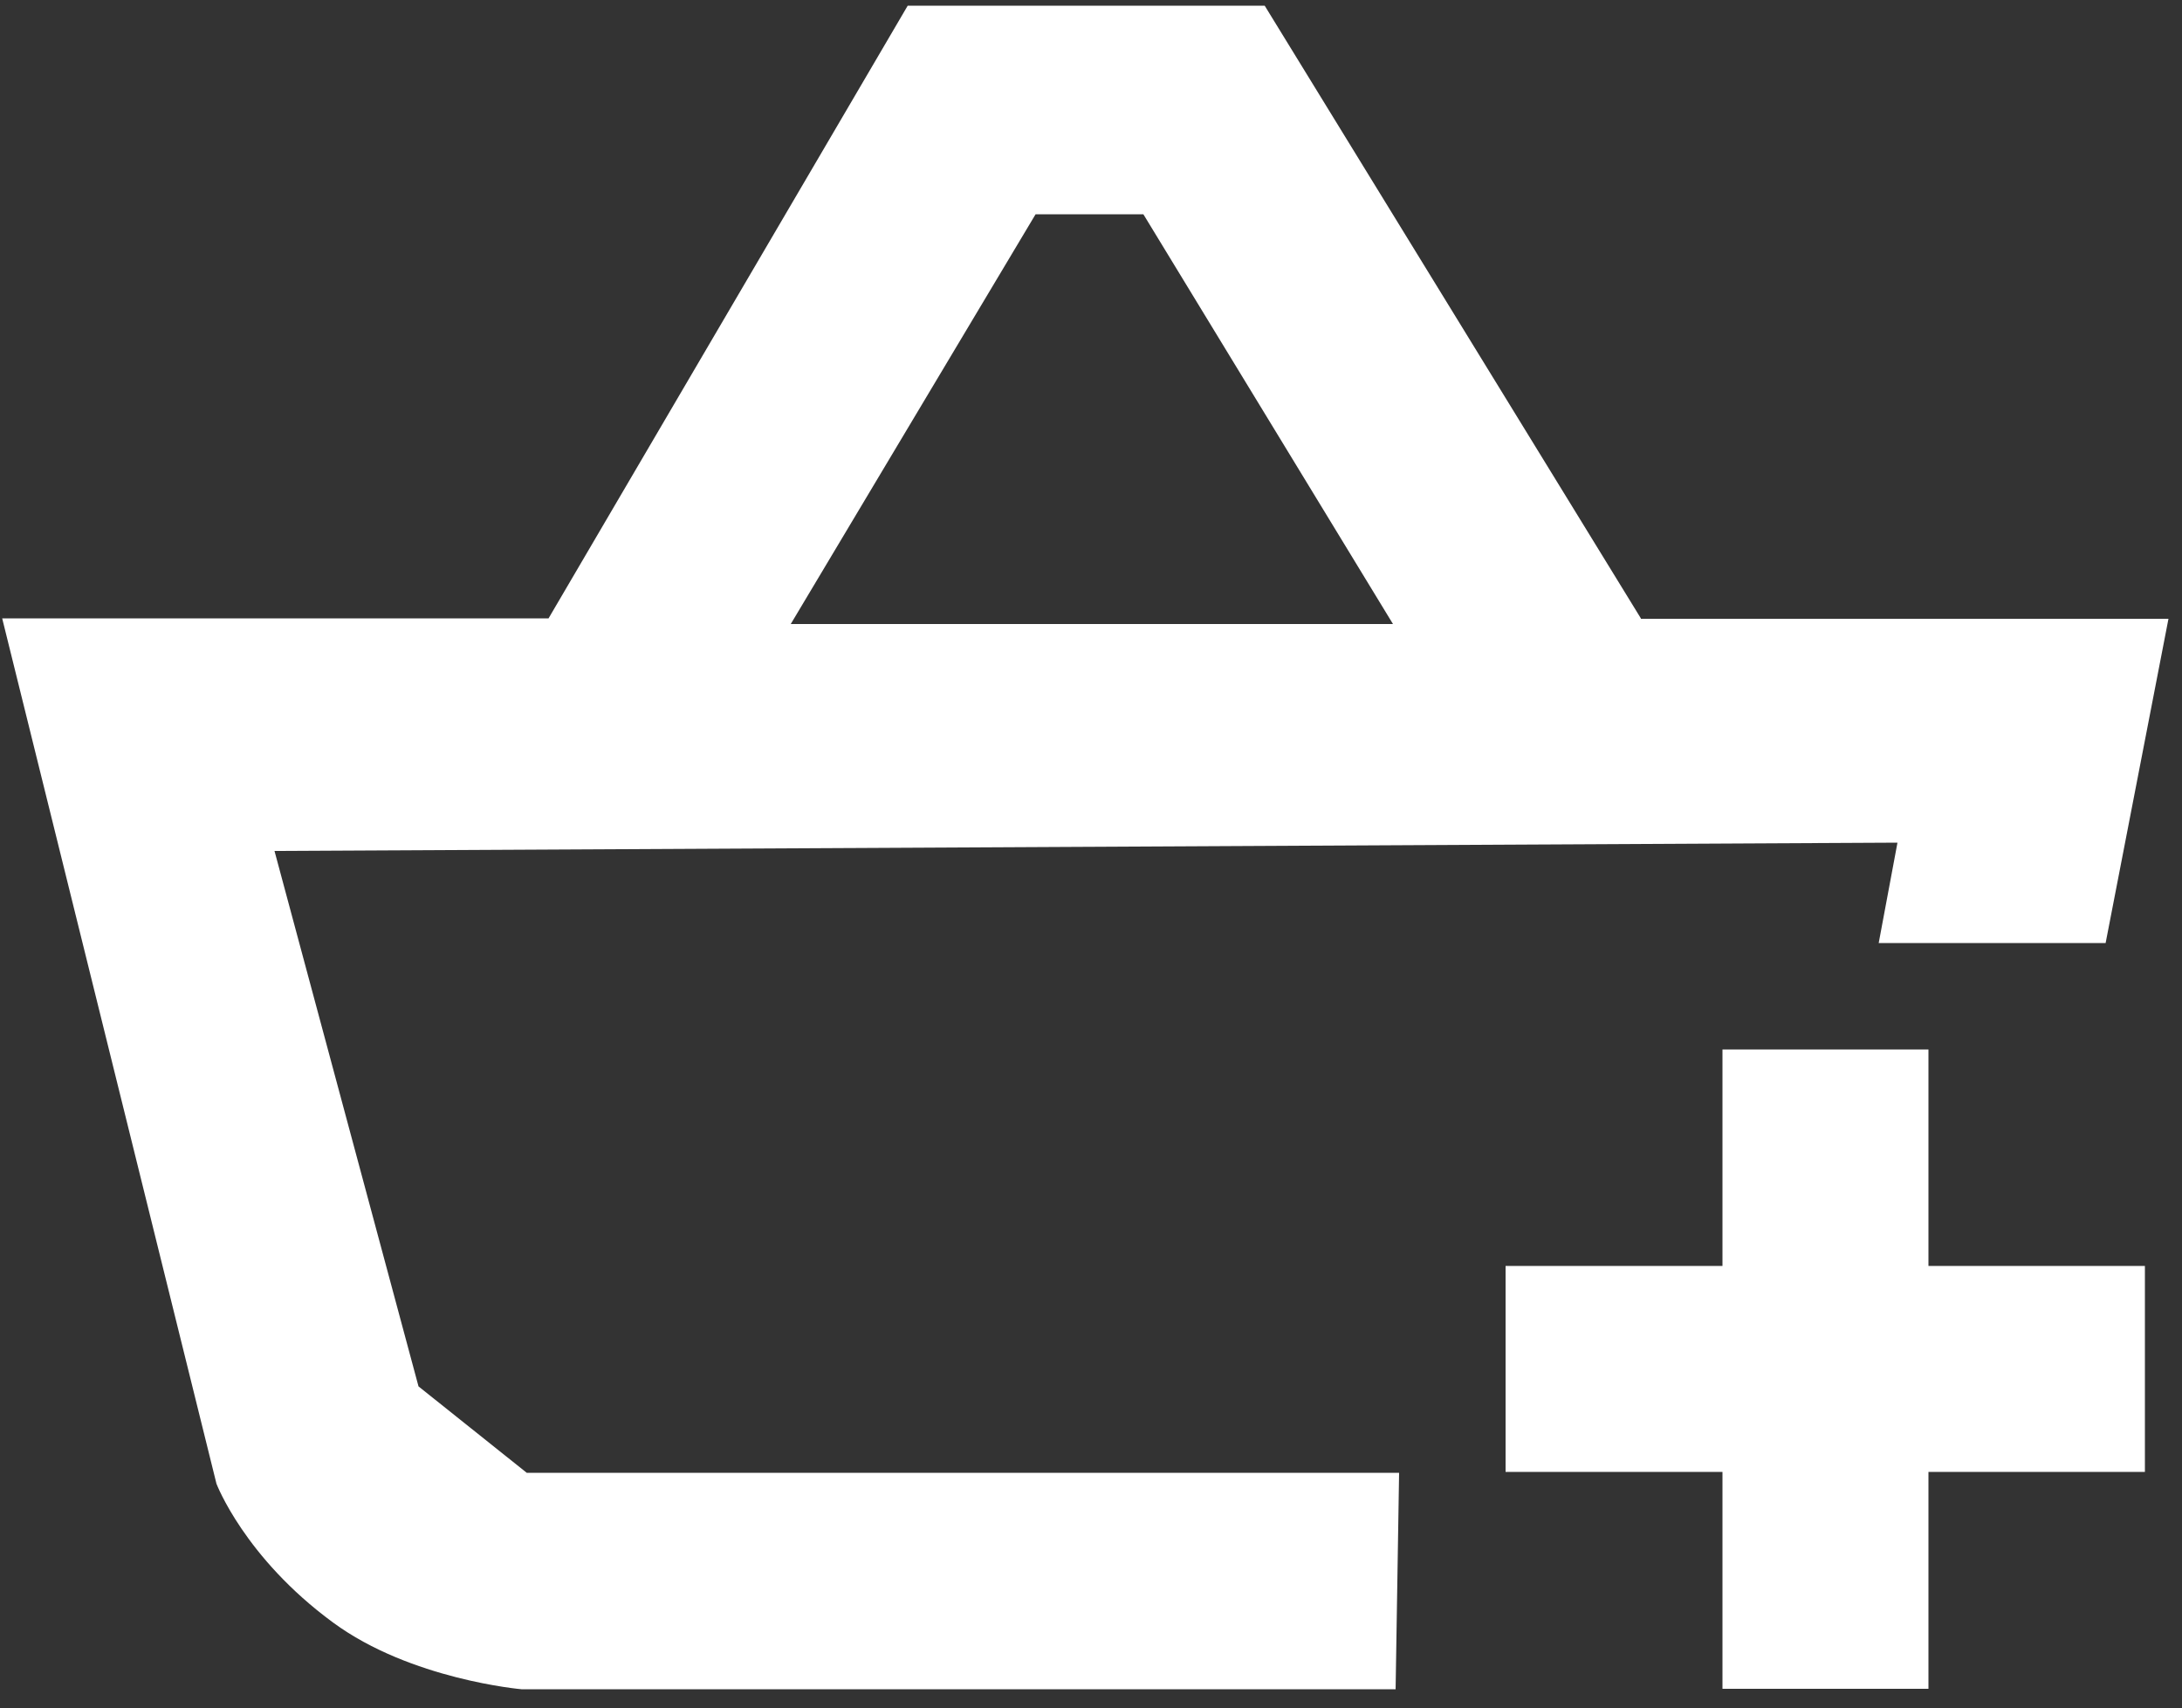
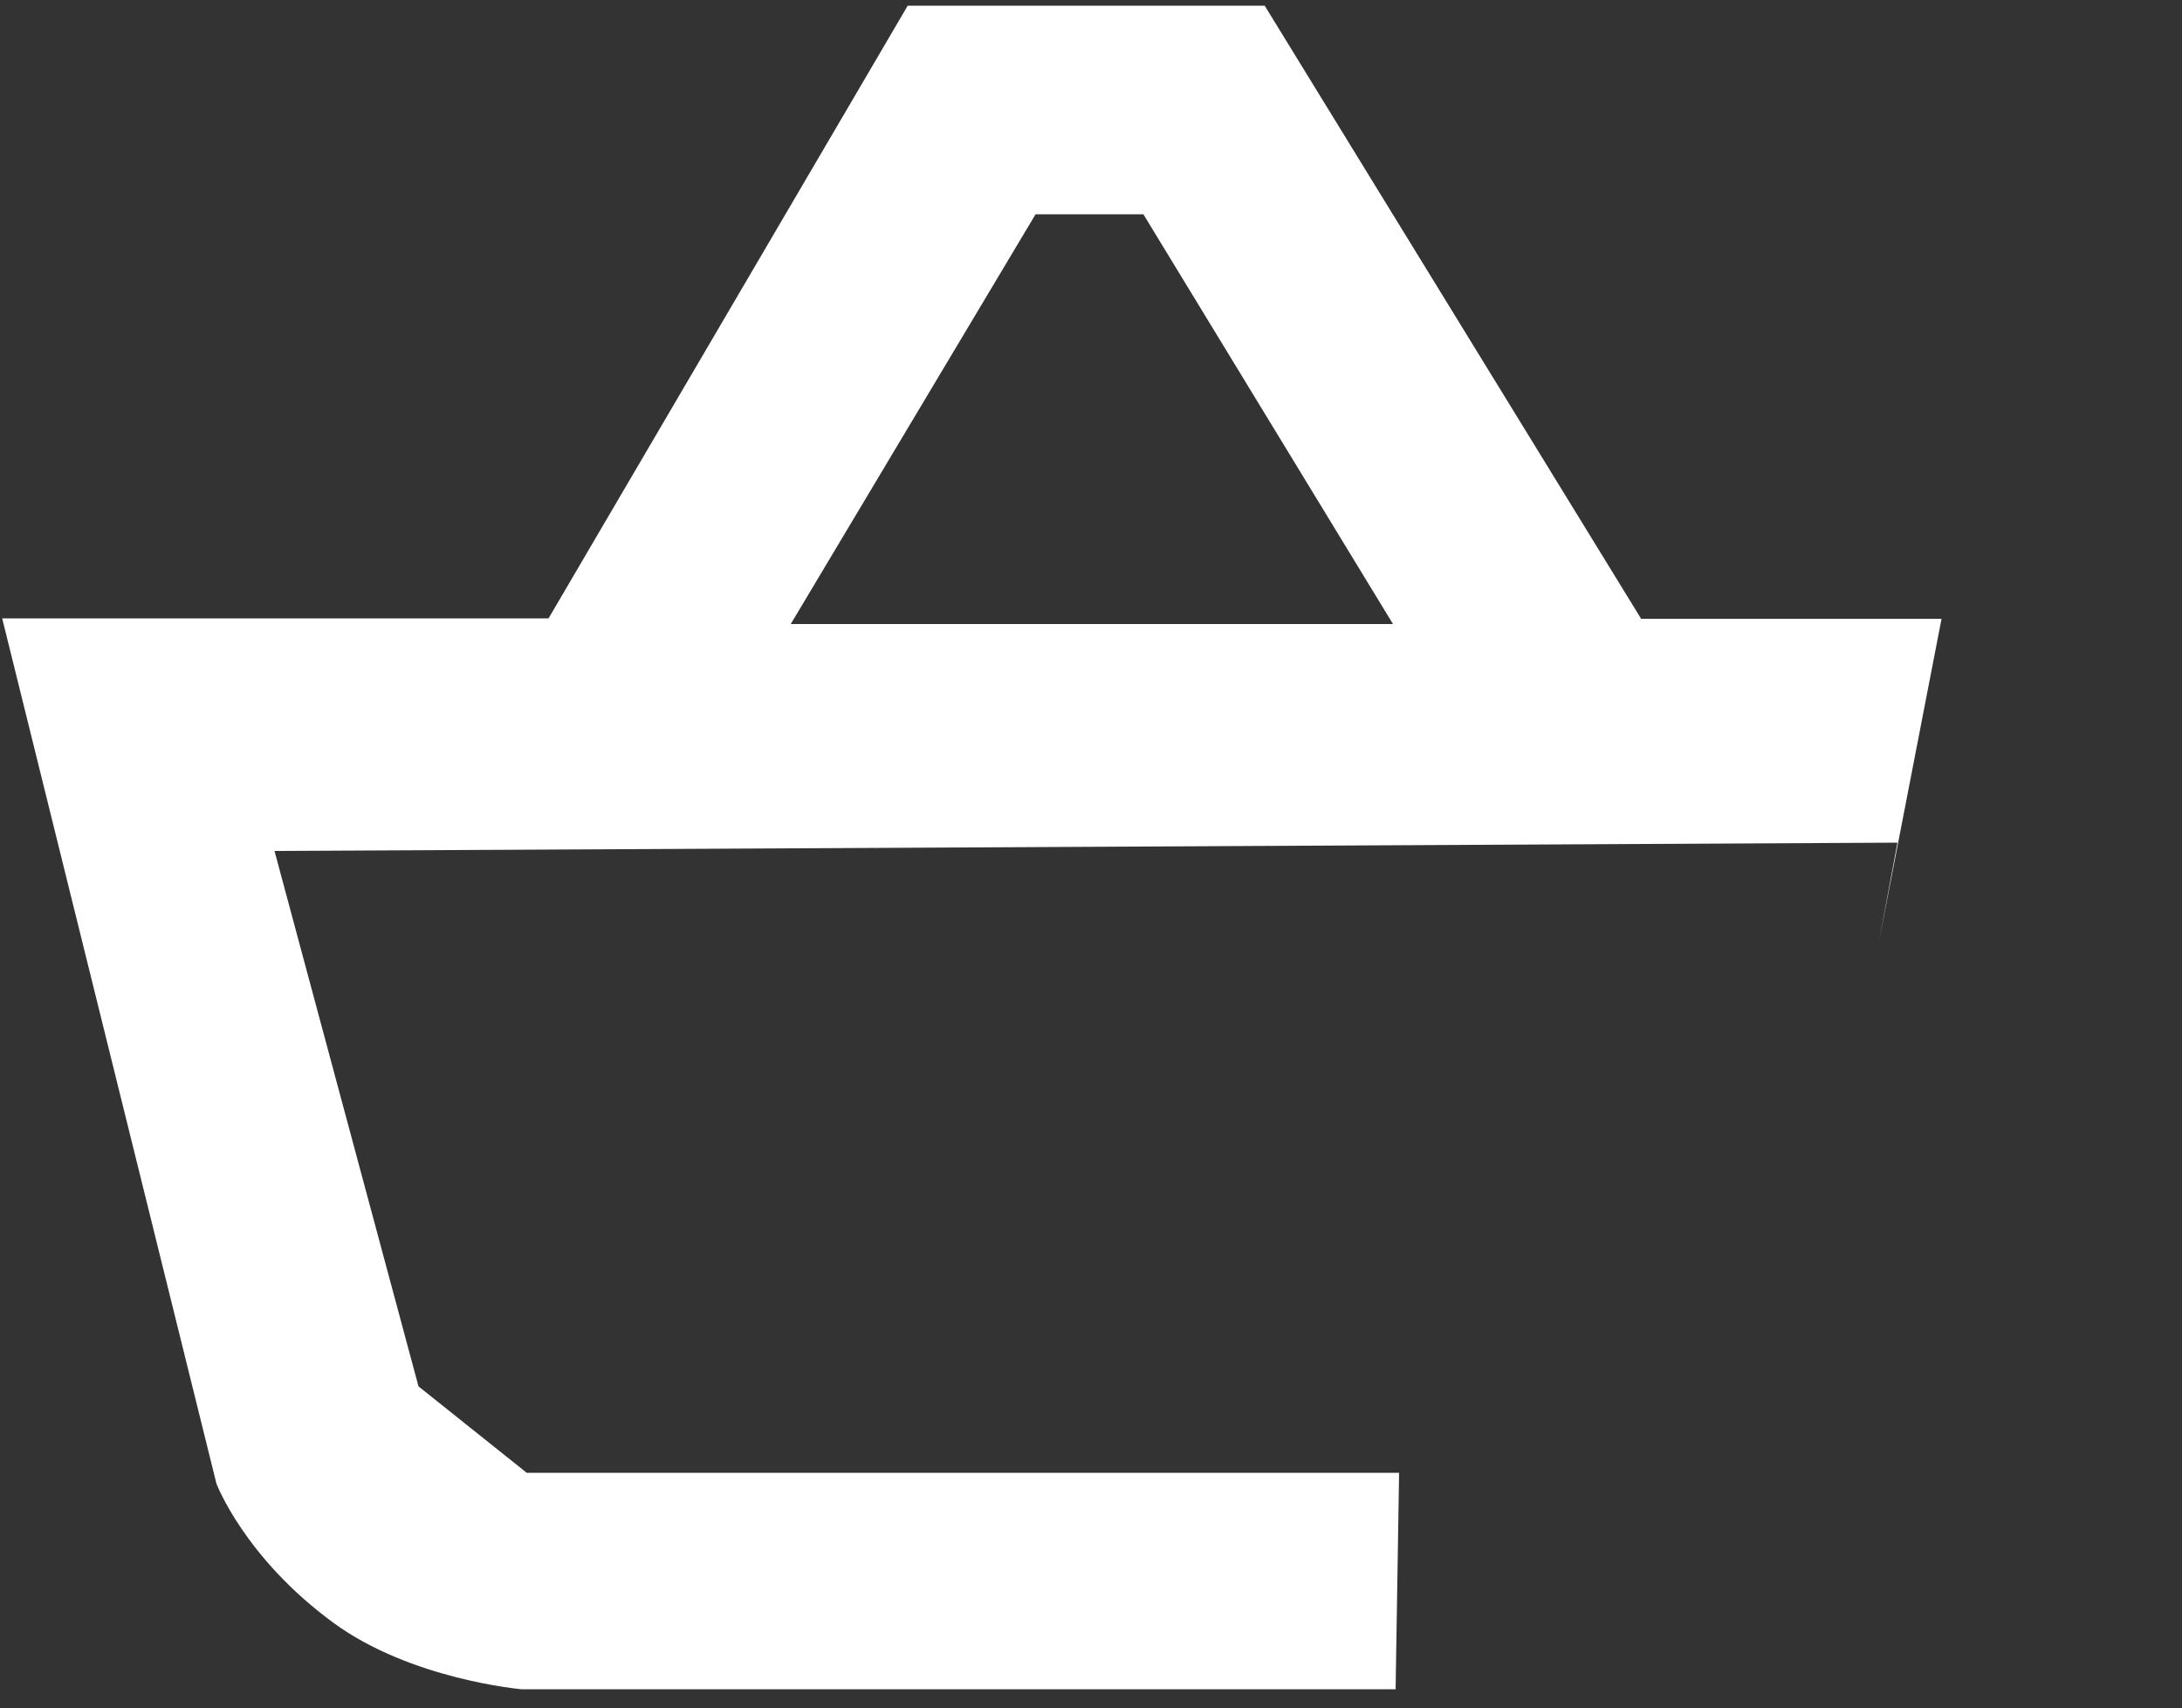
<svg xmlns="http://www.w3.org/2000/svg" version="1.1" id="Calque_1" x="0px" y="0px" viewBox="0 0 500 391.4" style="enable-background:new 0 0 500 391.4;" xml:space="preserve">
  <rect x="0" y="0" width="500" height="391.4" fill="#333333" stroke="none" />
  <style type="text/css">
	.st0{fill:#FFFFFF;}
</style>
-   <path class="st0" d="M376,141.7L289.8,1.3h-81.8l-82.3,140.4H0.5l49.1,198.3c0,0,6.4,16.9,26.7,31.8c17.8,13.1,43.2,15.3,43.2,15.3  h200.3l0.8-49.6H120.7l-24.8-19.8l-33-122.7l371.9-1.9l-4.3,23h52l14.4-74.3H376z M181.2,143l56.1-93.9H262l57.2,93.9H181.2z" />
-   <polygon class="st0" points="491.5,290.1 441.9,290.1 441.9,240.5 394.7,240.5 394.7,290.1 345,290.1 345,337.3 394.7,337.3   394.7,387 441.9,387 441.9,337.3 491.5,337.3 " />
+   <path class="st0" d="M376,141.7L289.8,1.3h-81.8l-82.3,140.4H0.5l49.1,198.3c0,0,6.4,16.9,26.7,31.8c17.8,13.1,43.2,15.3,43.2,15.3  h200.3l0.8-49.6H120.7l-24.8-19.8l-33-122.7l371.9-1.9l-4.3,23l14.4-74.3H376z M181.2,143l56.1-93.9H262l57.2,93.9H181.2z" />
</svg>